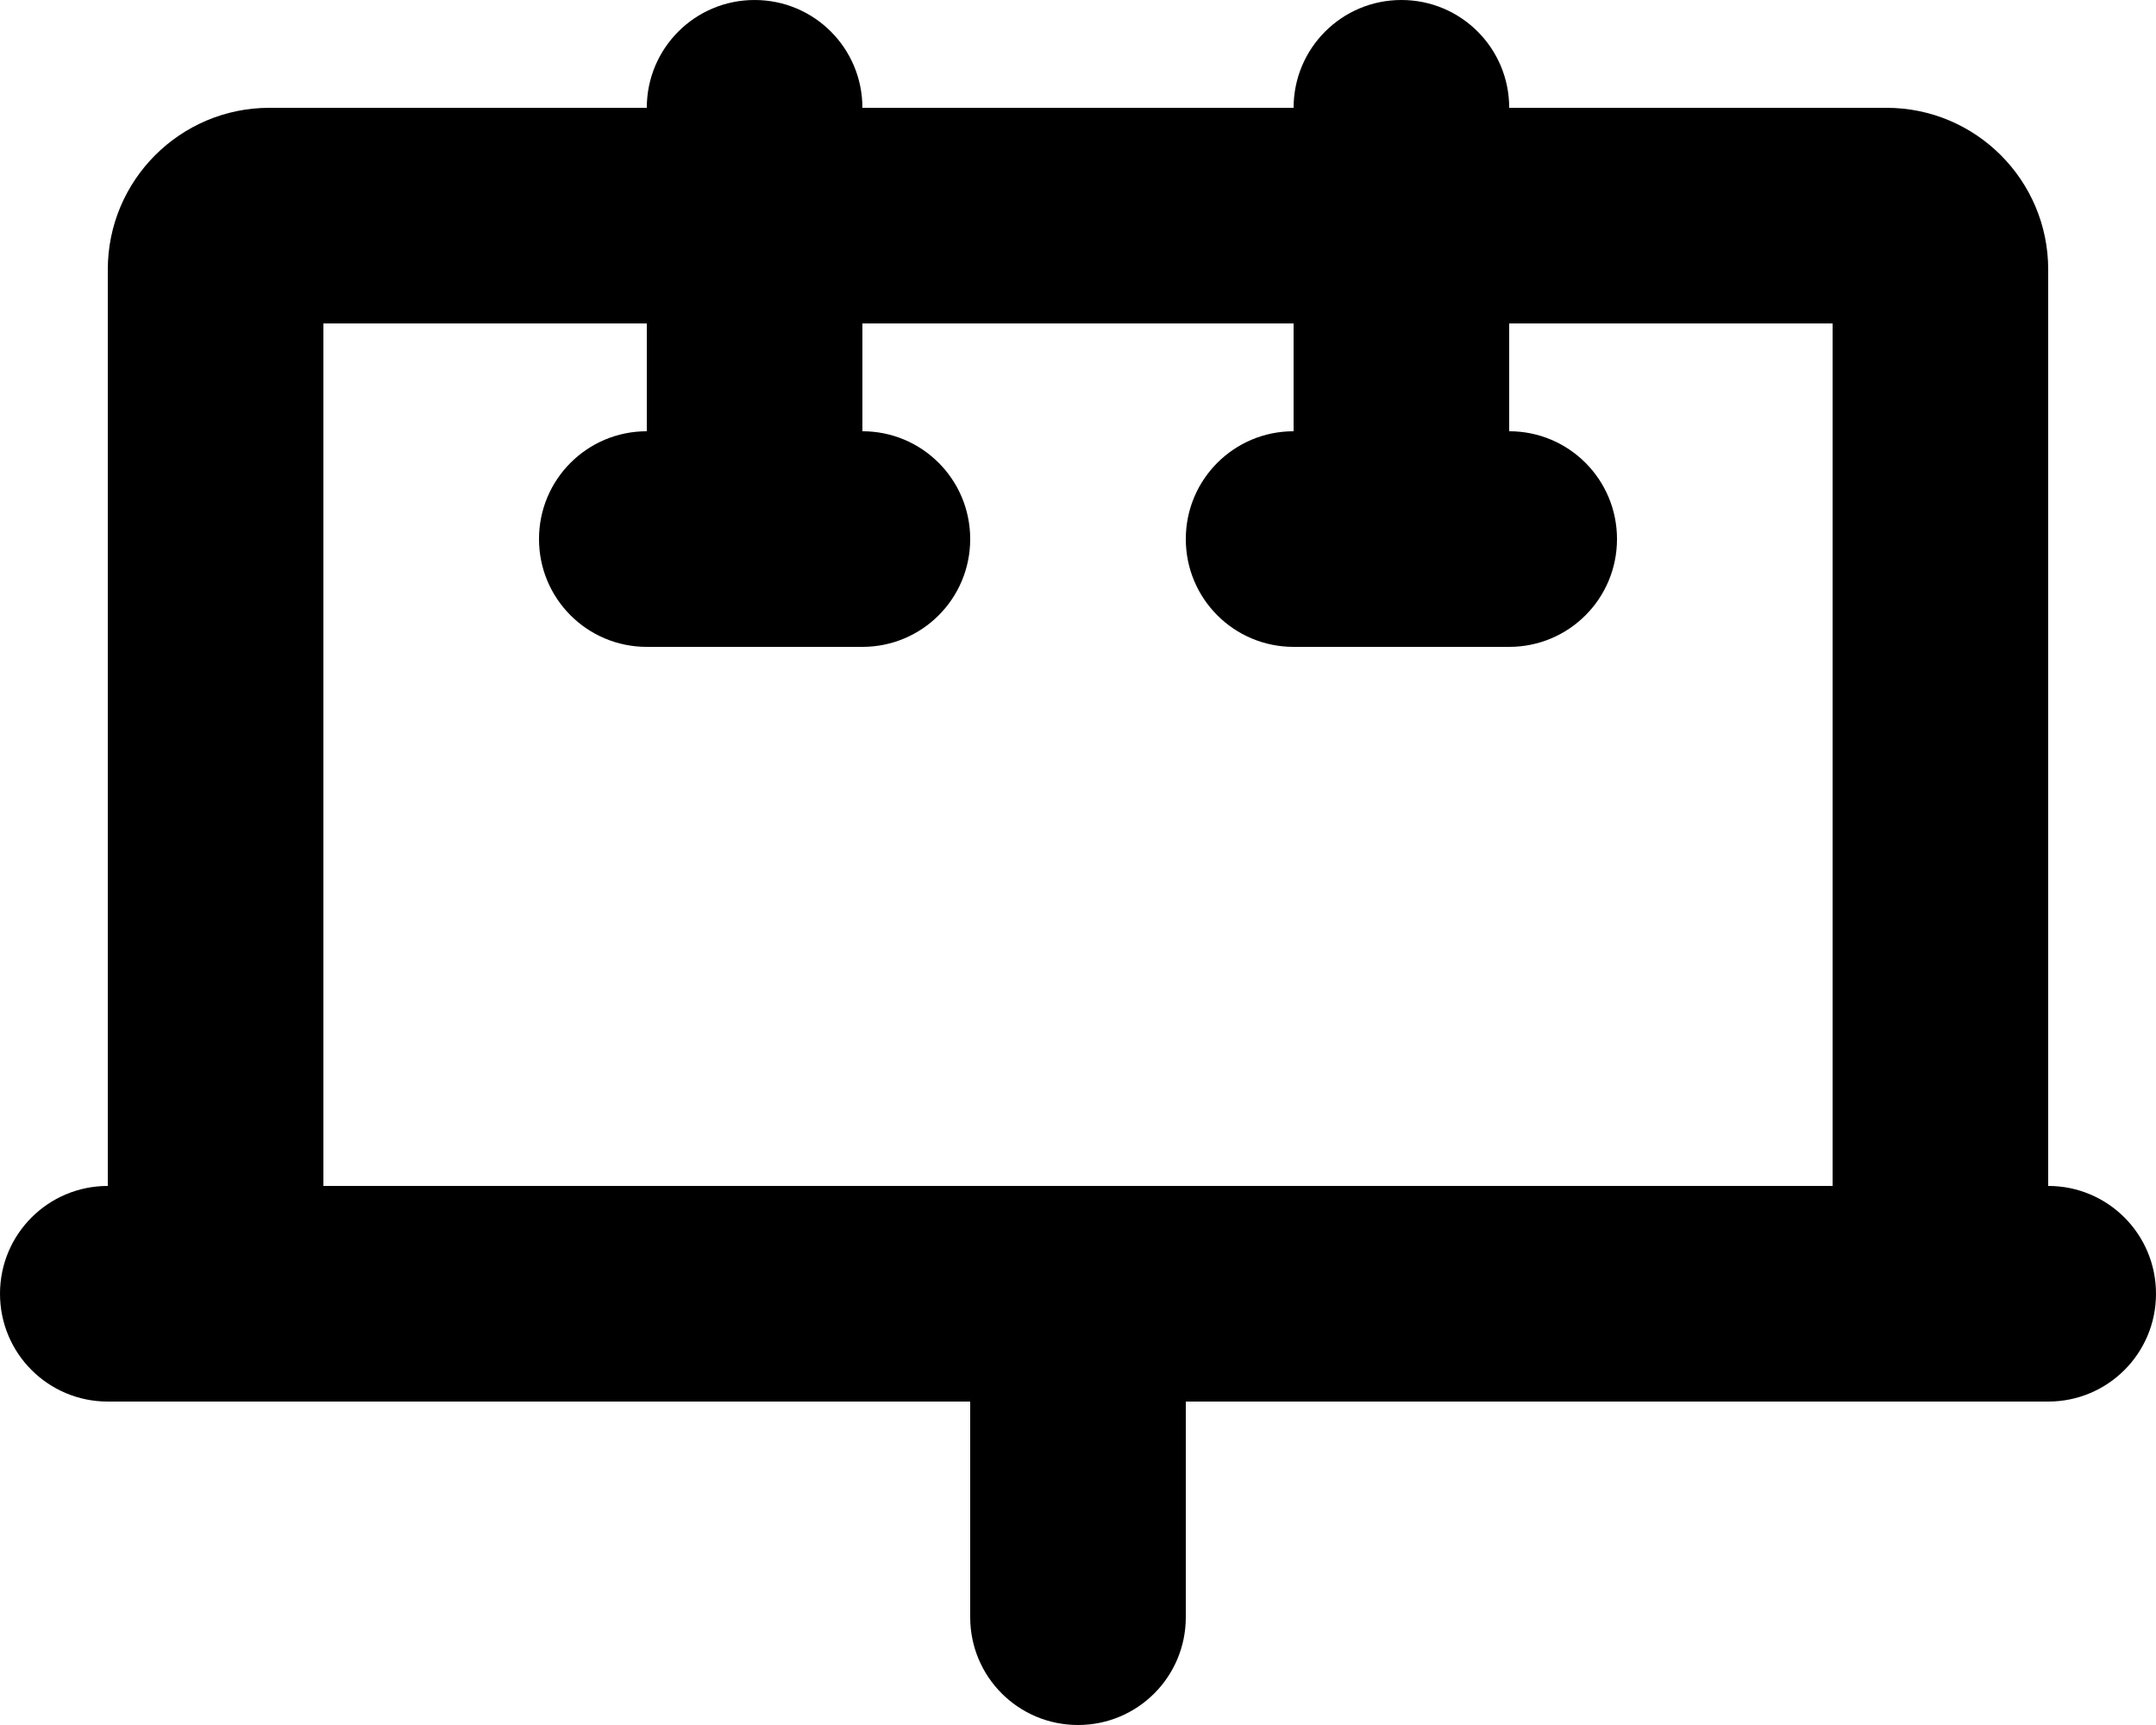
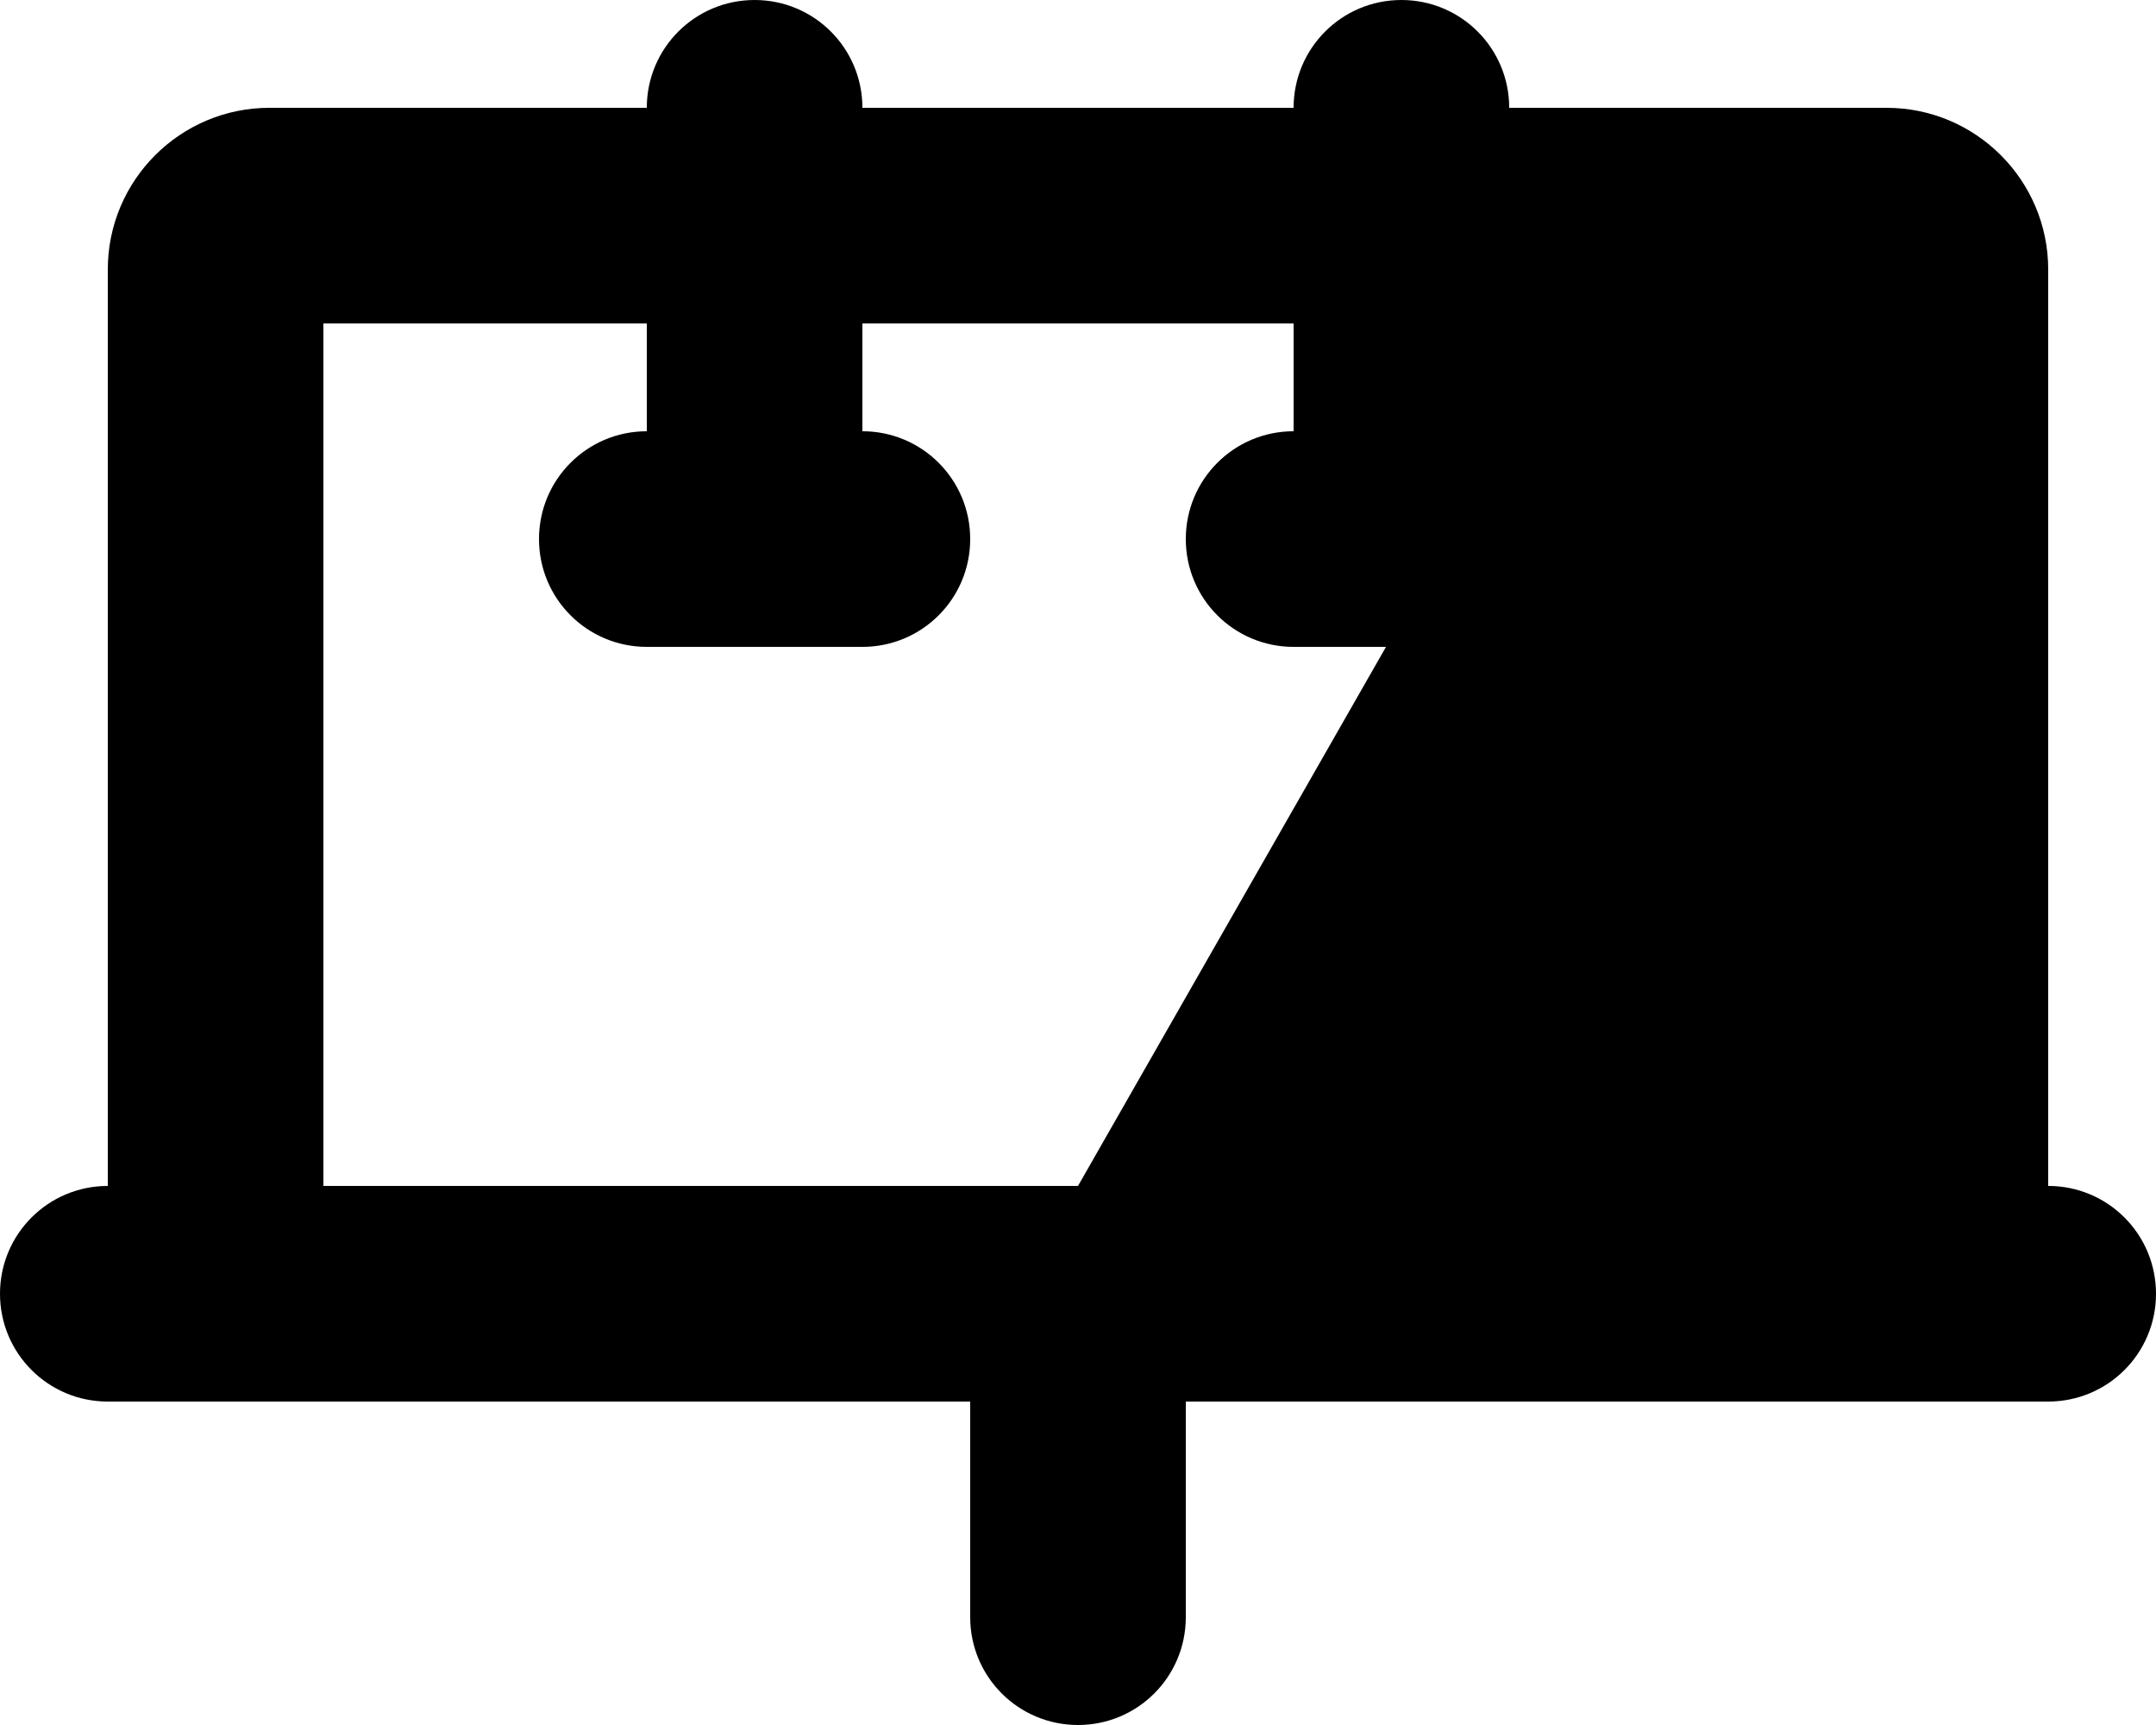
<svg xmlns="http://www.w3.org/2000/svg" viewBox="0 0 640 512">
-   <path d="M448 32c0-17.7-14.3-32-32-32s-32 14.3-32 32L256 32c0-17.7-14.3-32-32-32s-32 14.3-32 32L80 32C53.5 32 32 53.5 32 80l0 272c-17.7 0-32 14.3-32 32s14.3 32 32 32l48 0 208 0 0 64c0 17.7 14.3 32 32 32s32-14.3 32-32l0-64 208 0 48 0c17.7 0 32-14.3 32-32s-14.3-32-32-32l0-272c0-26.5-21.5-48-48-48L448 32zM320 352L96 352 96 96l96 0 0 32c-17.7 0-32 14.3-32 32s14.3 32 32 32l32 0 32 0c17.7 0 32-14.3 32-32s-14.3-32-32-32l0-32 128 0 0 32c-17.7 0-32 14.3-32 32s14.3 32 32 32l32 0 32 0c17.7 0 32-14.3 32-32s-14.3-32-32-32l0-32 96 0 0 256-224 0z" />
+   <path d="M448 32c0-17.7-14.3-32-32-32s-32 14.3-32 32L256 32c0-17.7-14.3-32-32-32s-32 14.3-32 32L80 32C53.5 32 32 53.5 32 80l0 272c-17.7 0-32 14.3-32 32s14.3 32 32 32l48 0 208 0 0 64c0 17.7 14.3 32 32 32s32-14.3 32-32l0-64 208 0 48 0c17.7 0 32-14.3 32-32s-14.3-32-32-32l0-272c0-26.5-21.5-48-48-48L448 32zM320 352L96 352 96 96l96 0 0 32c-17.7 0-32 14.3-32 32s14.3 32 32 32l32 0 32 0c17.7 0 32-14.3 32-32s-14.3-32-32-32l0-32 128 0 0 32c-17.7 0-32 14.3-32 32s14.3 32 32 32l32 0 32 0c17.7 0 32-14.3 32-32s-14.3-32-32-32z" />
</svg>